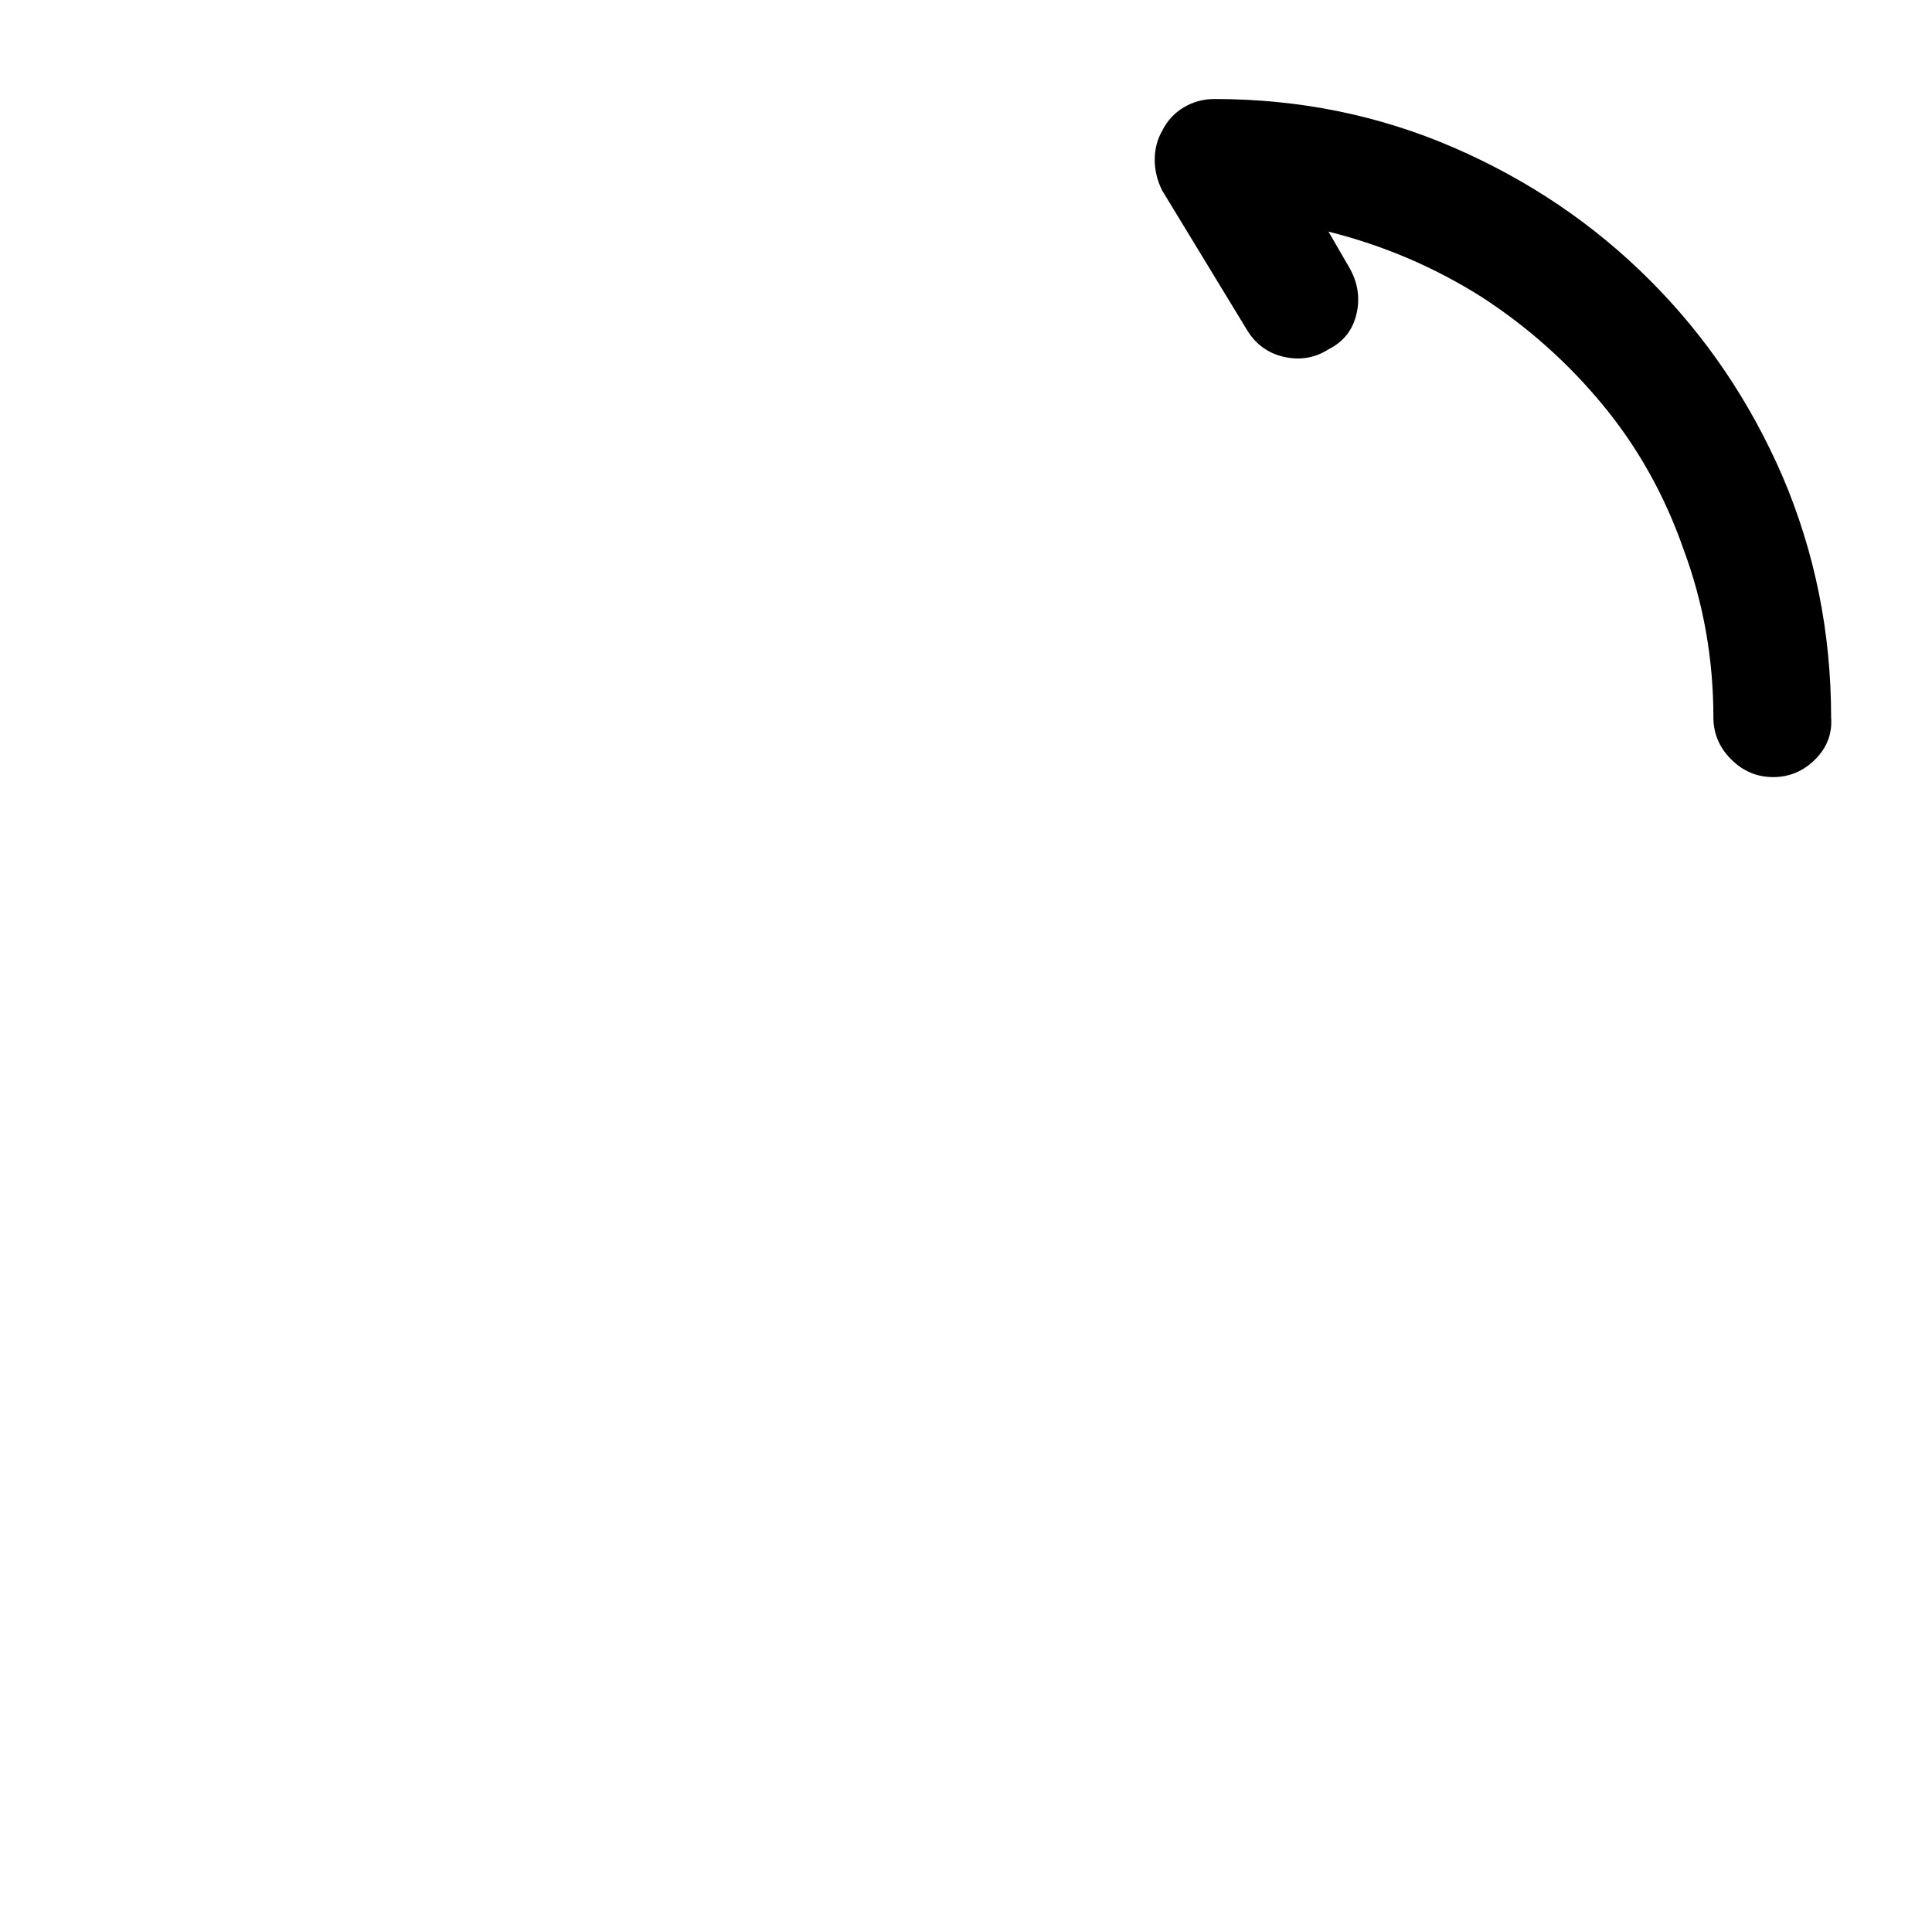
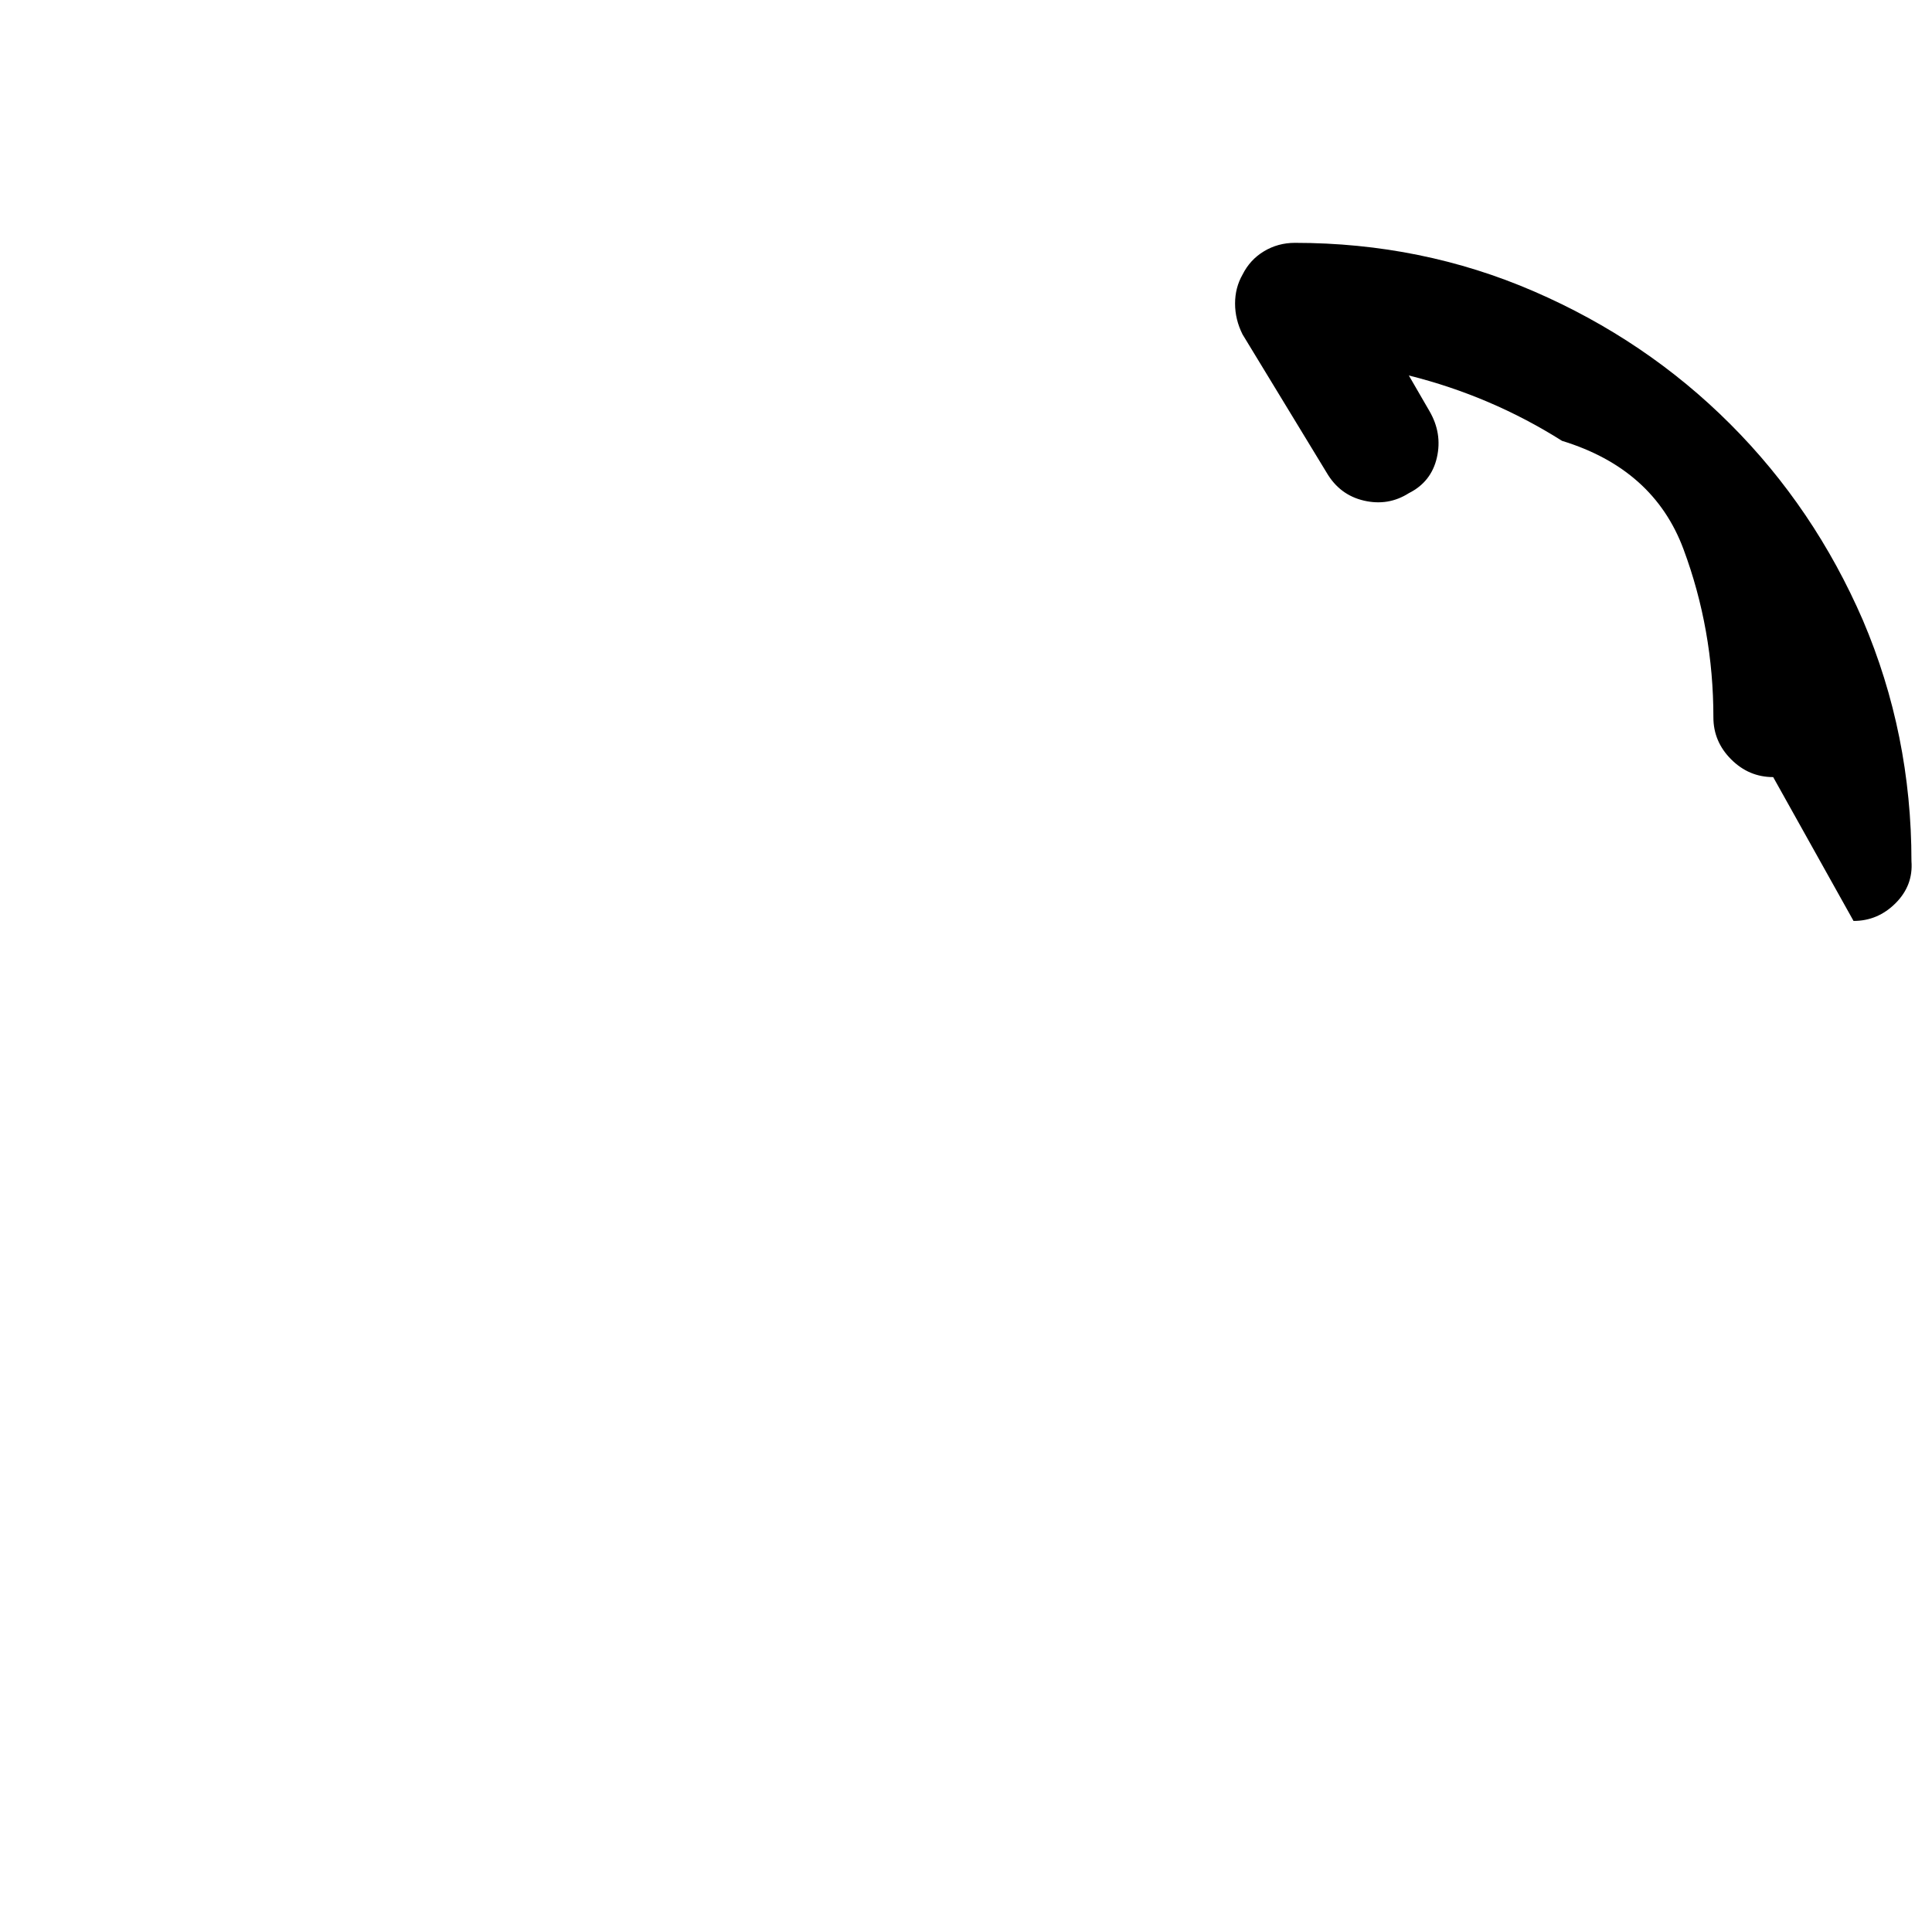
<svg xmlns="http://www.w3.org/2000/svg" version="1.1" viewBox="-10 0 1034 1024">
-   <path fill="currentColor" d="M939 416q-13 0 -22.5 -9.5t-9.5 -22.5q0 -47 -16 -90q-15 -43 -43 -77t-65 -58q-38 -24 -82 -35l11 19q7 12 4 25t-15 19q-11 7 -24 4t-20 -15l-45 -74q-4 -8 -4 -16.5t4 -15.5q4 -8 11.5 -12.5t16.5 -4.5q68 0 128 26t105 71t71 105q26 61 26 129q1 13 -8.5 22.5 t-22.5 9.5v0z" />
+   <path fill="currentColor" d="M939 416q-13 0 -22.5 -9.5t-9.5 -22.5q0 -47 -16 -90t-65 -58q-38 -24 -82 -35l11 19q7 12 4 25t-15 19q-11 7 -24 4t-20 -15l-45 -74q-4 -8 -4 -16.5t4 -15.5q4 -8 11.5 -12.5t16.5 -4.5q68 0 128 26t105 71t71 105q26 61 26 129q1 13 -8.5 22.5 t-22.5 9.5v0z" />
</svg>